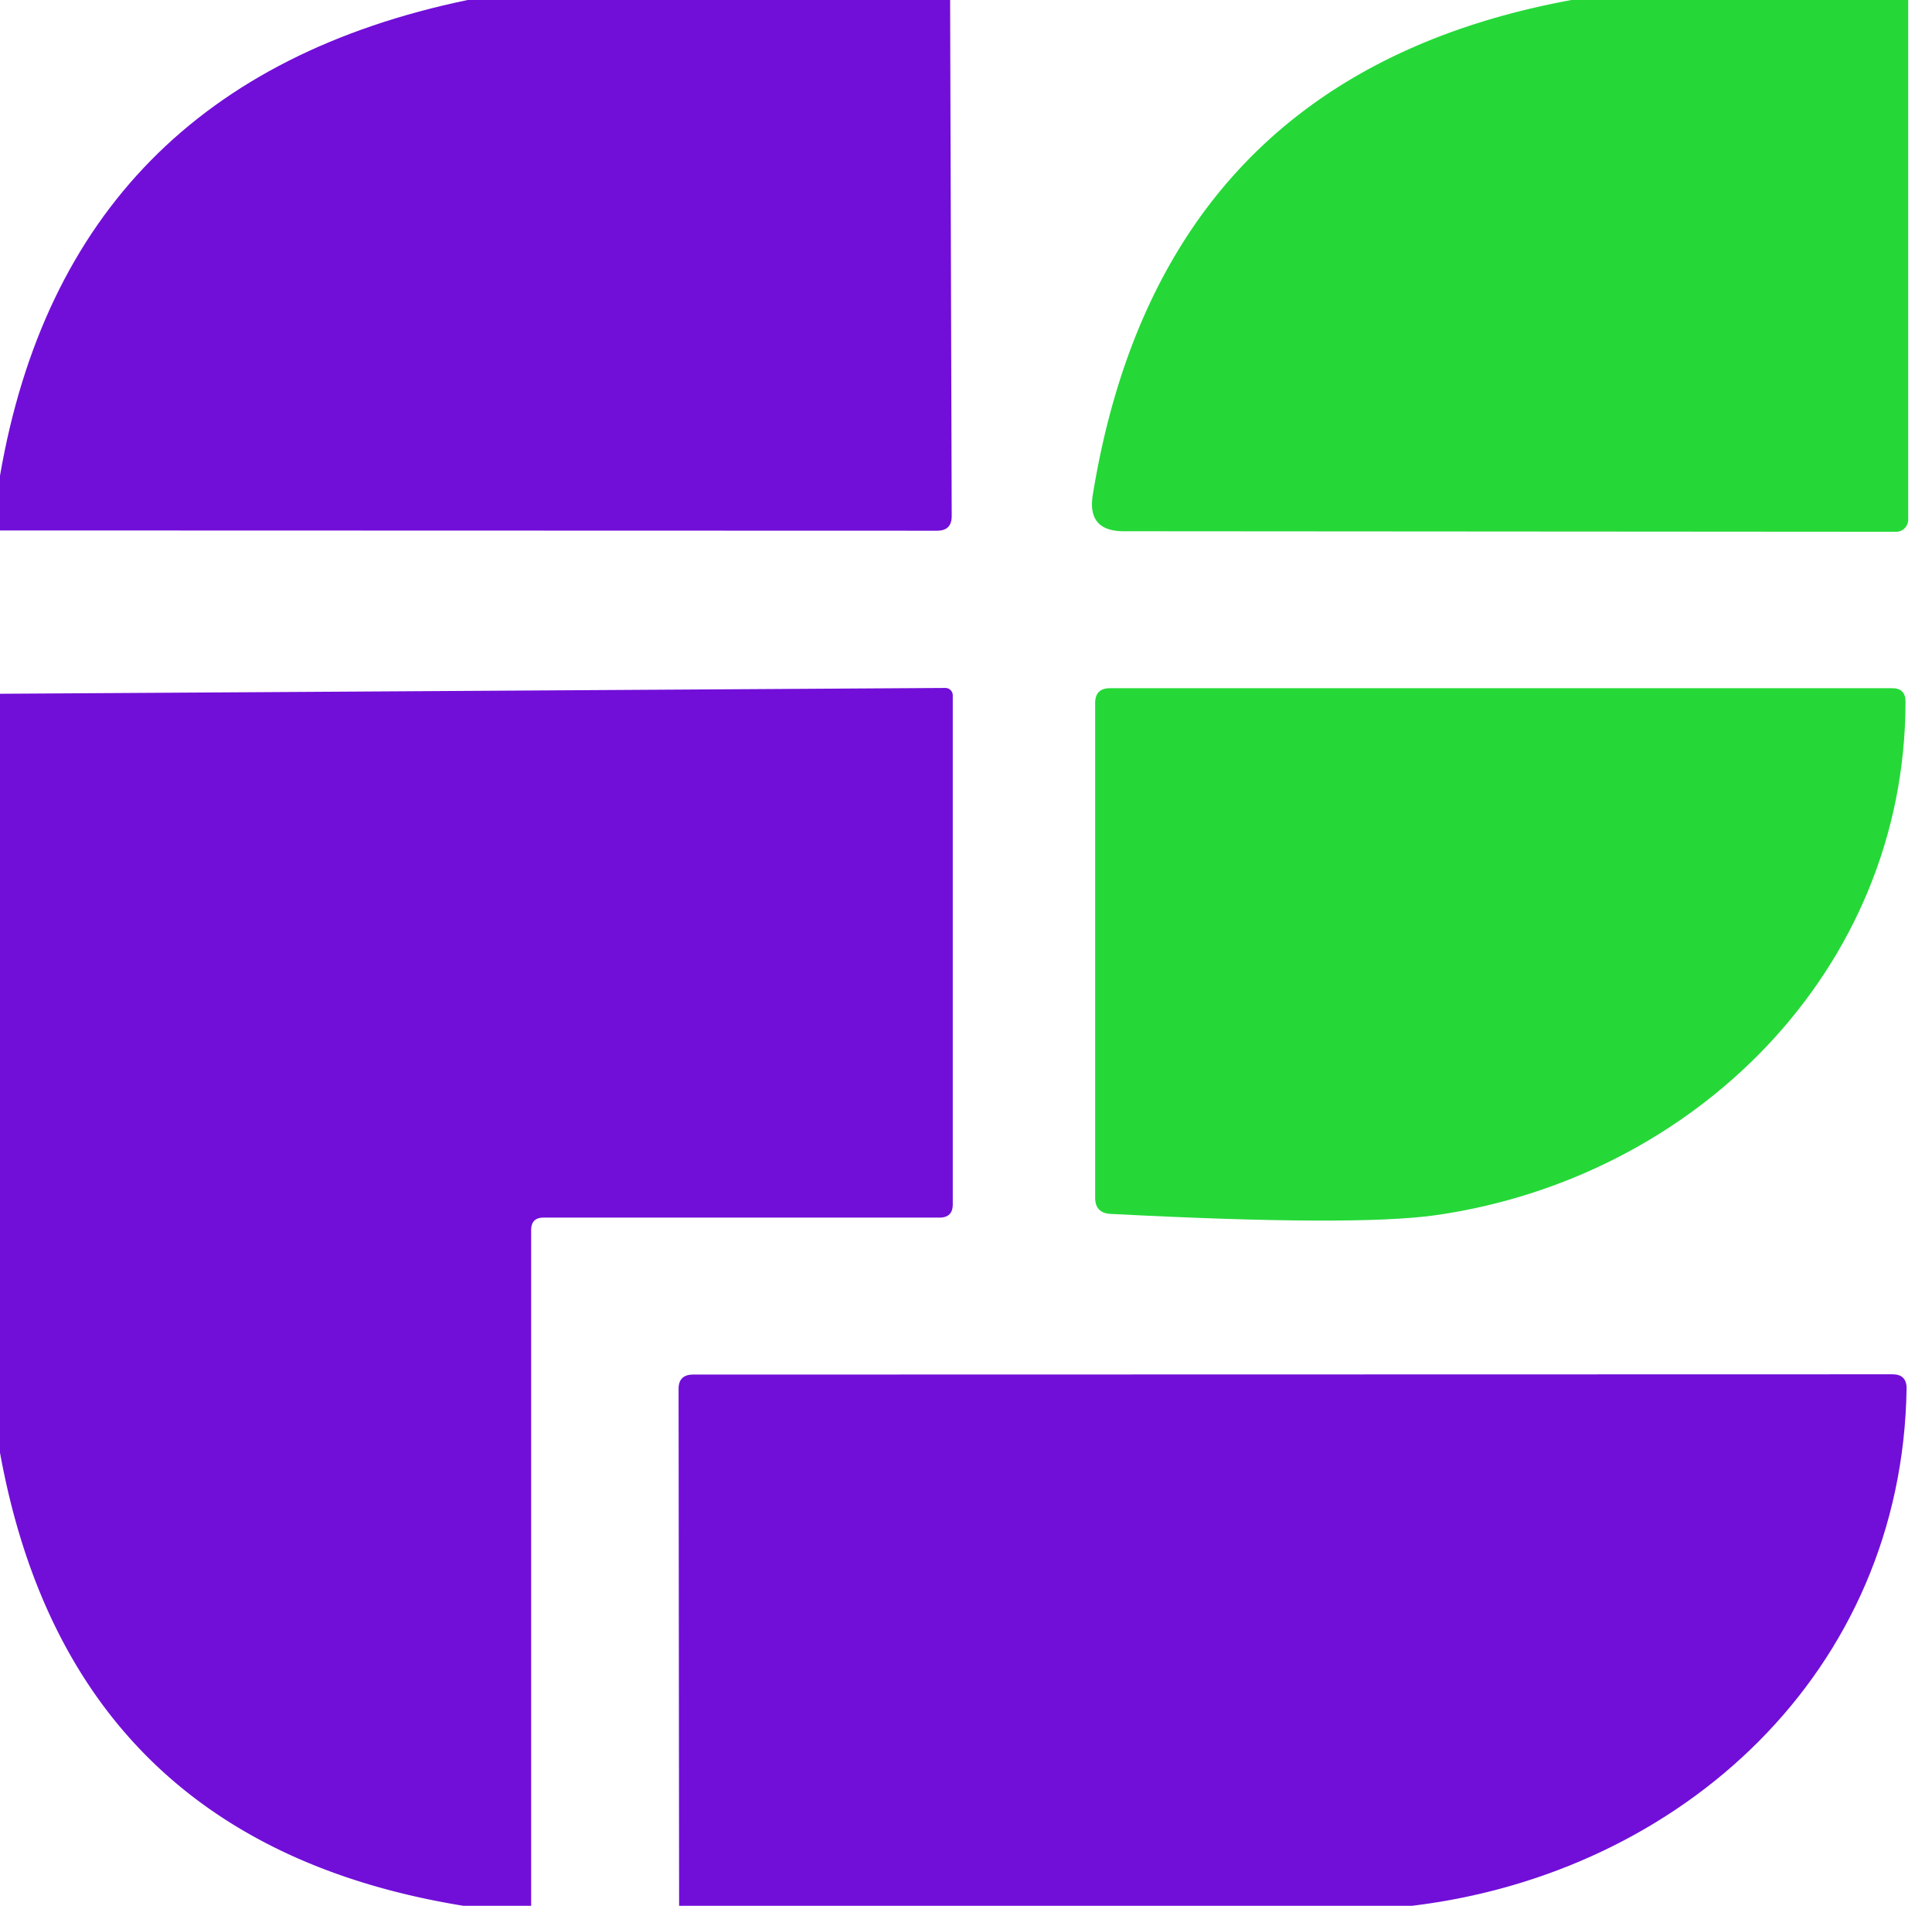
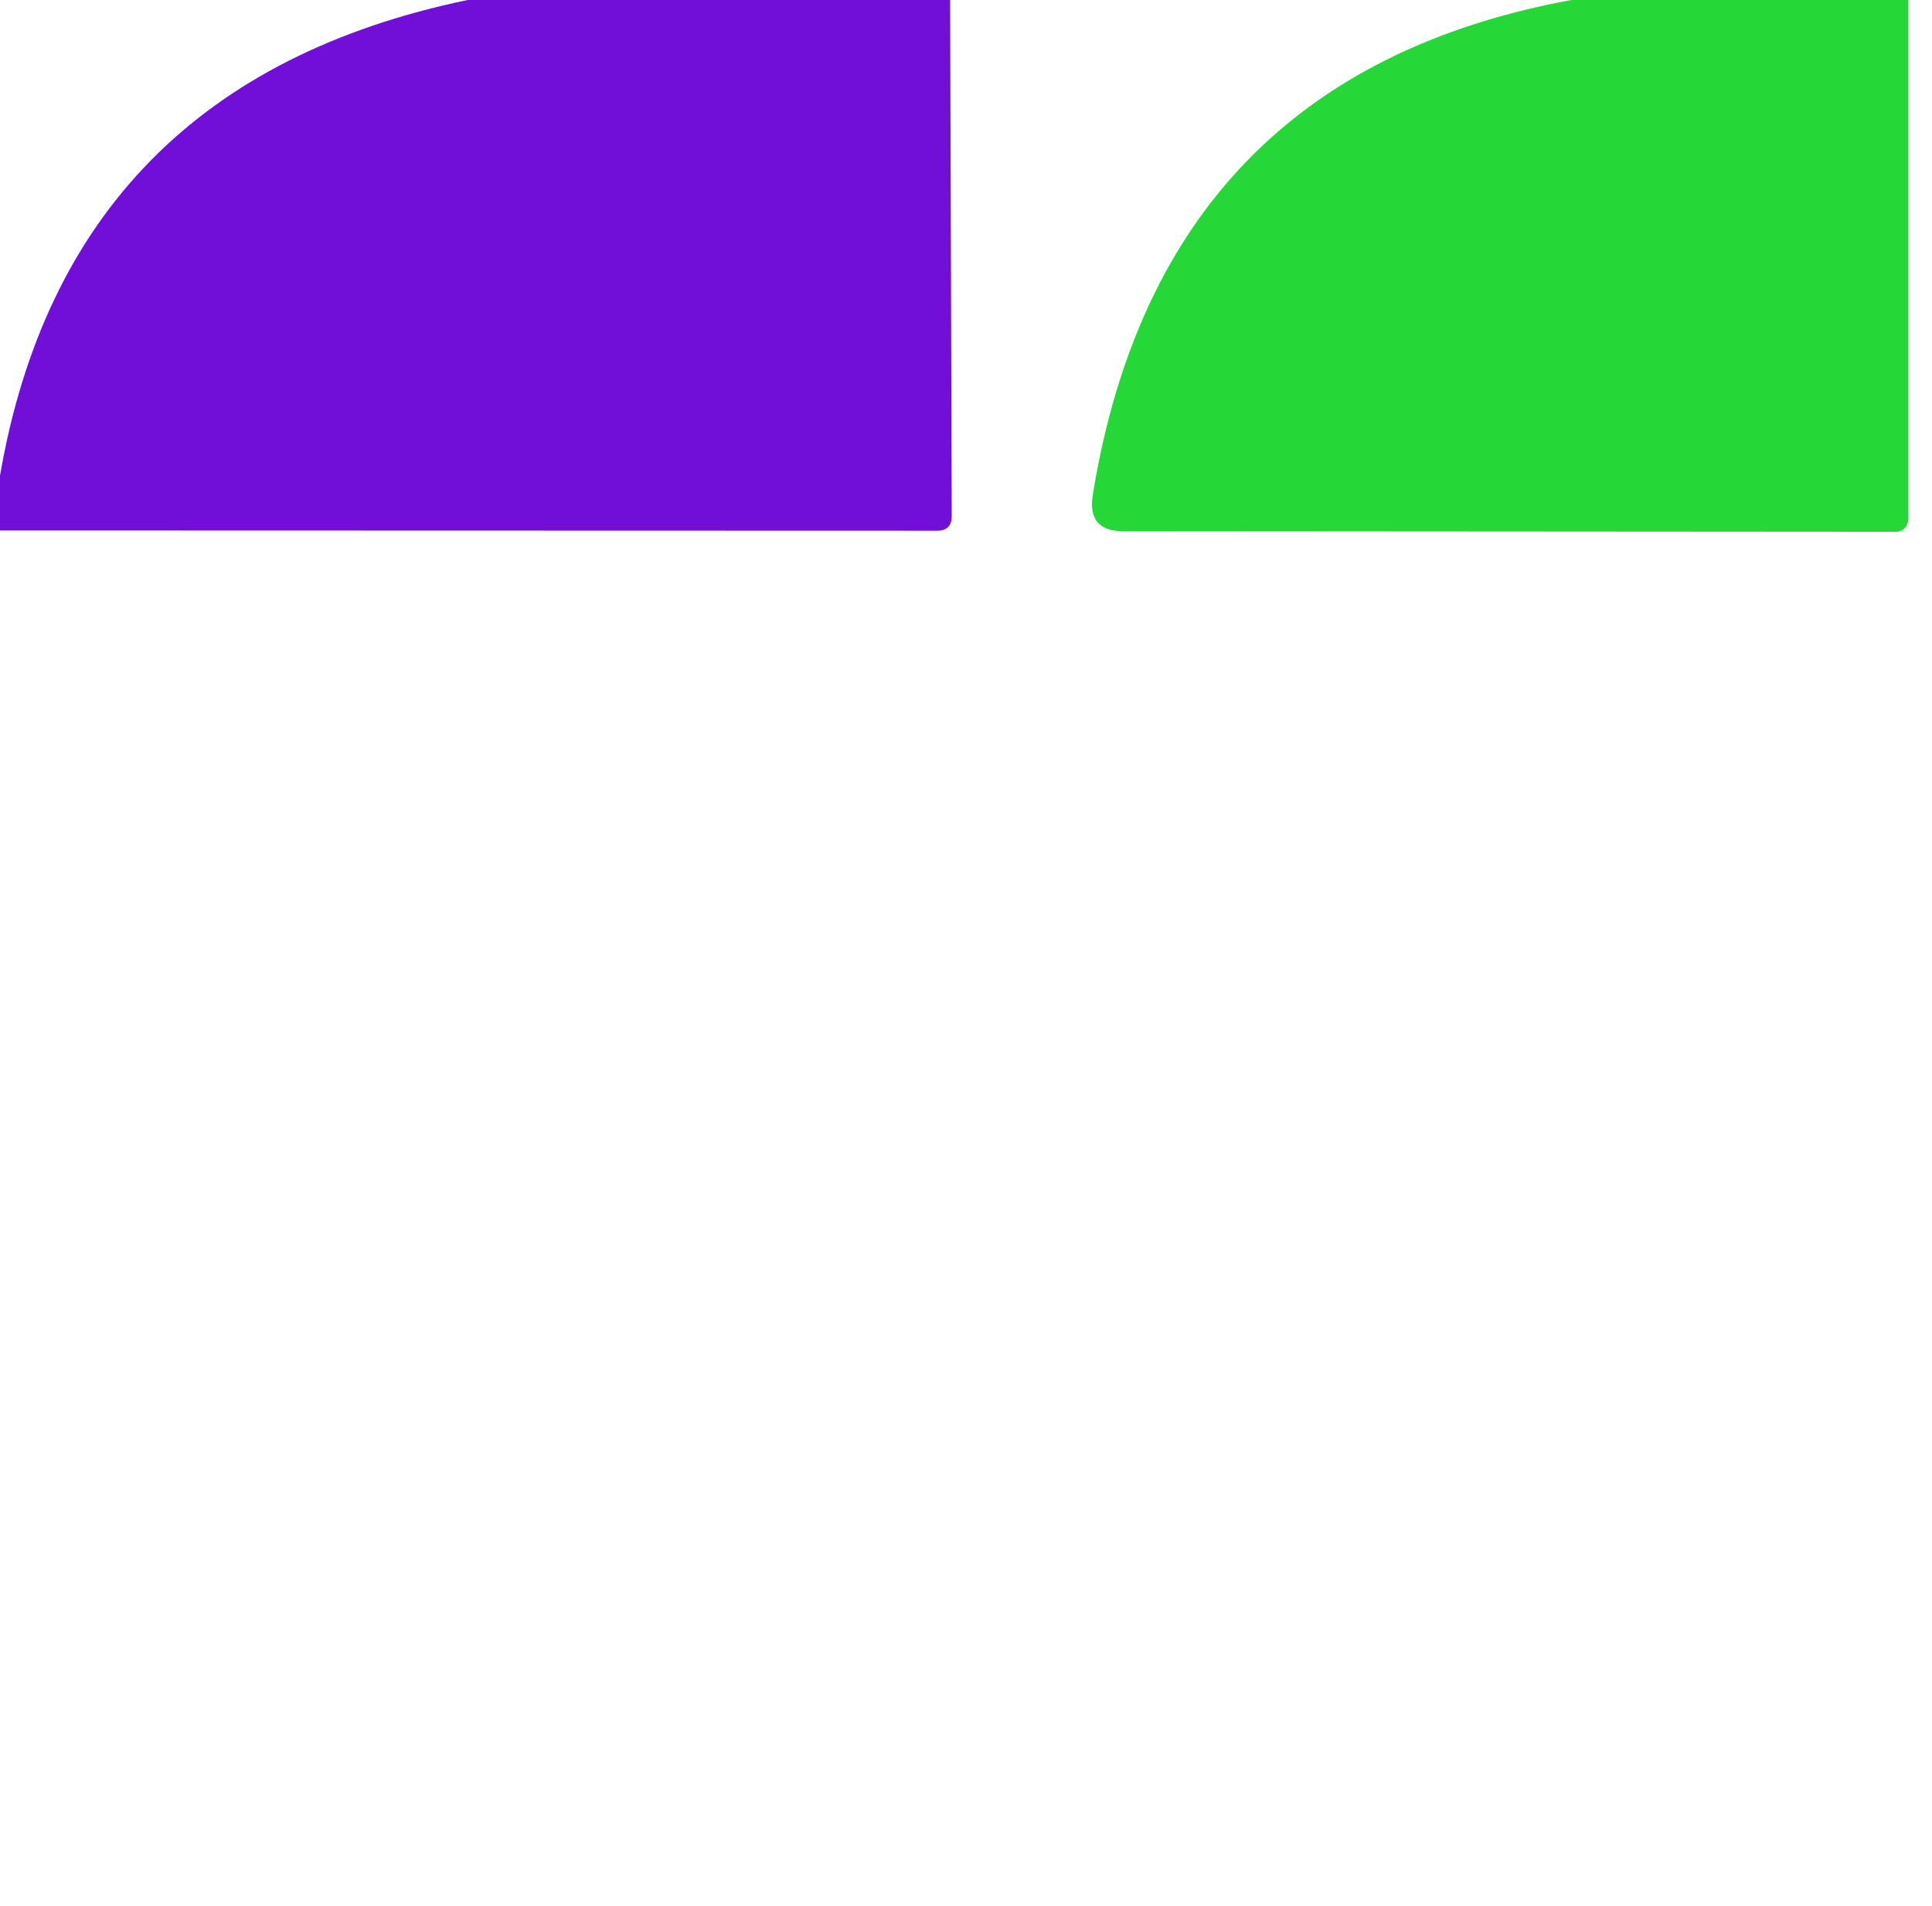
<svg xmlns="http://www.w3.org/2000/svg" viewBox="0.00 0.00 73.00 72.00" version="1.1">
  <path d="M 17.67 0.00   L 35.90 0.00   L 35.96 19.50   Q 35.96 20.05 35.41 20.05   L 0.00 20.04   L 0.00 17.97   Q 2.56 3.14 17.67 0.00   Z" fill="#710fd8" />
  <path d="M 59.38 0.00   L 72.10 0.00   L 72.10 19.63   A 0.46 0.45 -89.4 0 1 71.64 20.09   L 42.46 20.07   Q 41.07 20.07 41.29 18.70   Q 43.86 2.85 59.38 0.00   Z" fill="#25d838" />
-   <path d="M 20.07 72.00   L 17.51 72.00   Q 2.67 69.59 0.00 54.88   L 0.00 26.21   L 35.72 25.99   A 0.28 0.28 0.0 0 1 36.00 26.27   L 36.00 45.50   Q 36.00 46.00 35.50 46.00   L 20.54 46.00   Q 20.07 46.00 20.07 46.47   L 20.07 72.00   Z" fill="#710fd8" />
-   <path d="M 72.00 26.51   C 71.99 36.68 64.00 44.52 54.24 45.91   Q 51.19 46.34 41.96 45.86   Q 41.38 45.83 41.38 45.25   L 41.38 26.56   Q 41.38 26.00 41.94 26.00   L 71.50 26.00   Q 72.00 26.00 72.00 26.51   Z" fill="#25d838" />
-   <path d="M 53.35 72.00   L 25.66 72.00   L 25.64 52.47   Q 25.64 51.93 26.19 51.93   L 71.51 51.92   Q 72.04 51.92 72.04 52.45   C 71.88 63.16 63.55 70.77 53.35 72.00   Z" fill="#710fd8" />
</svg>